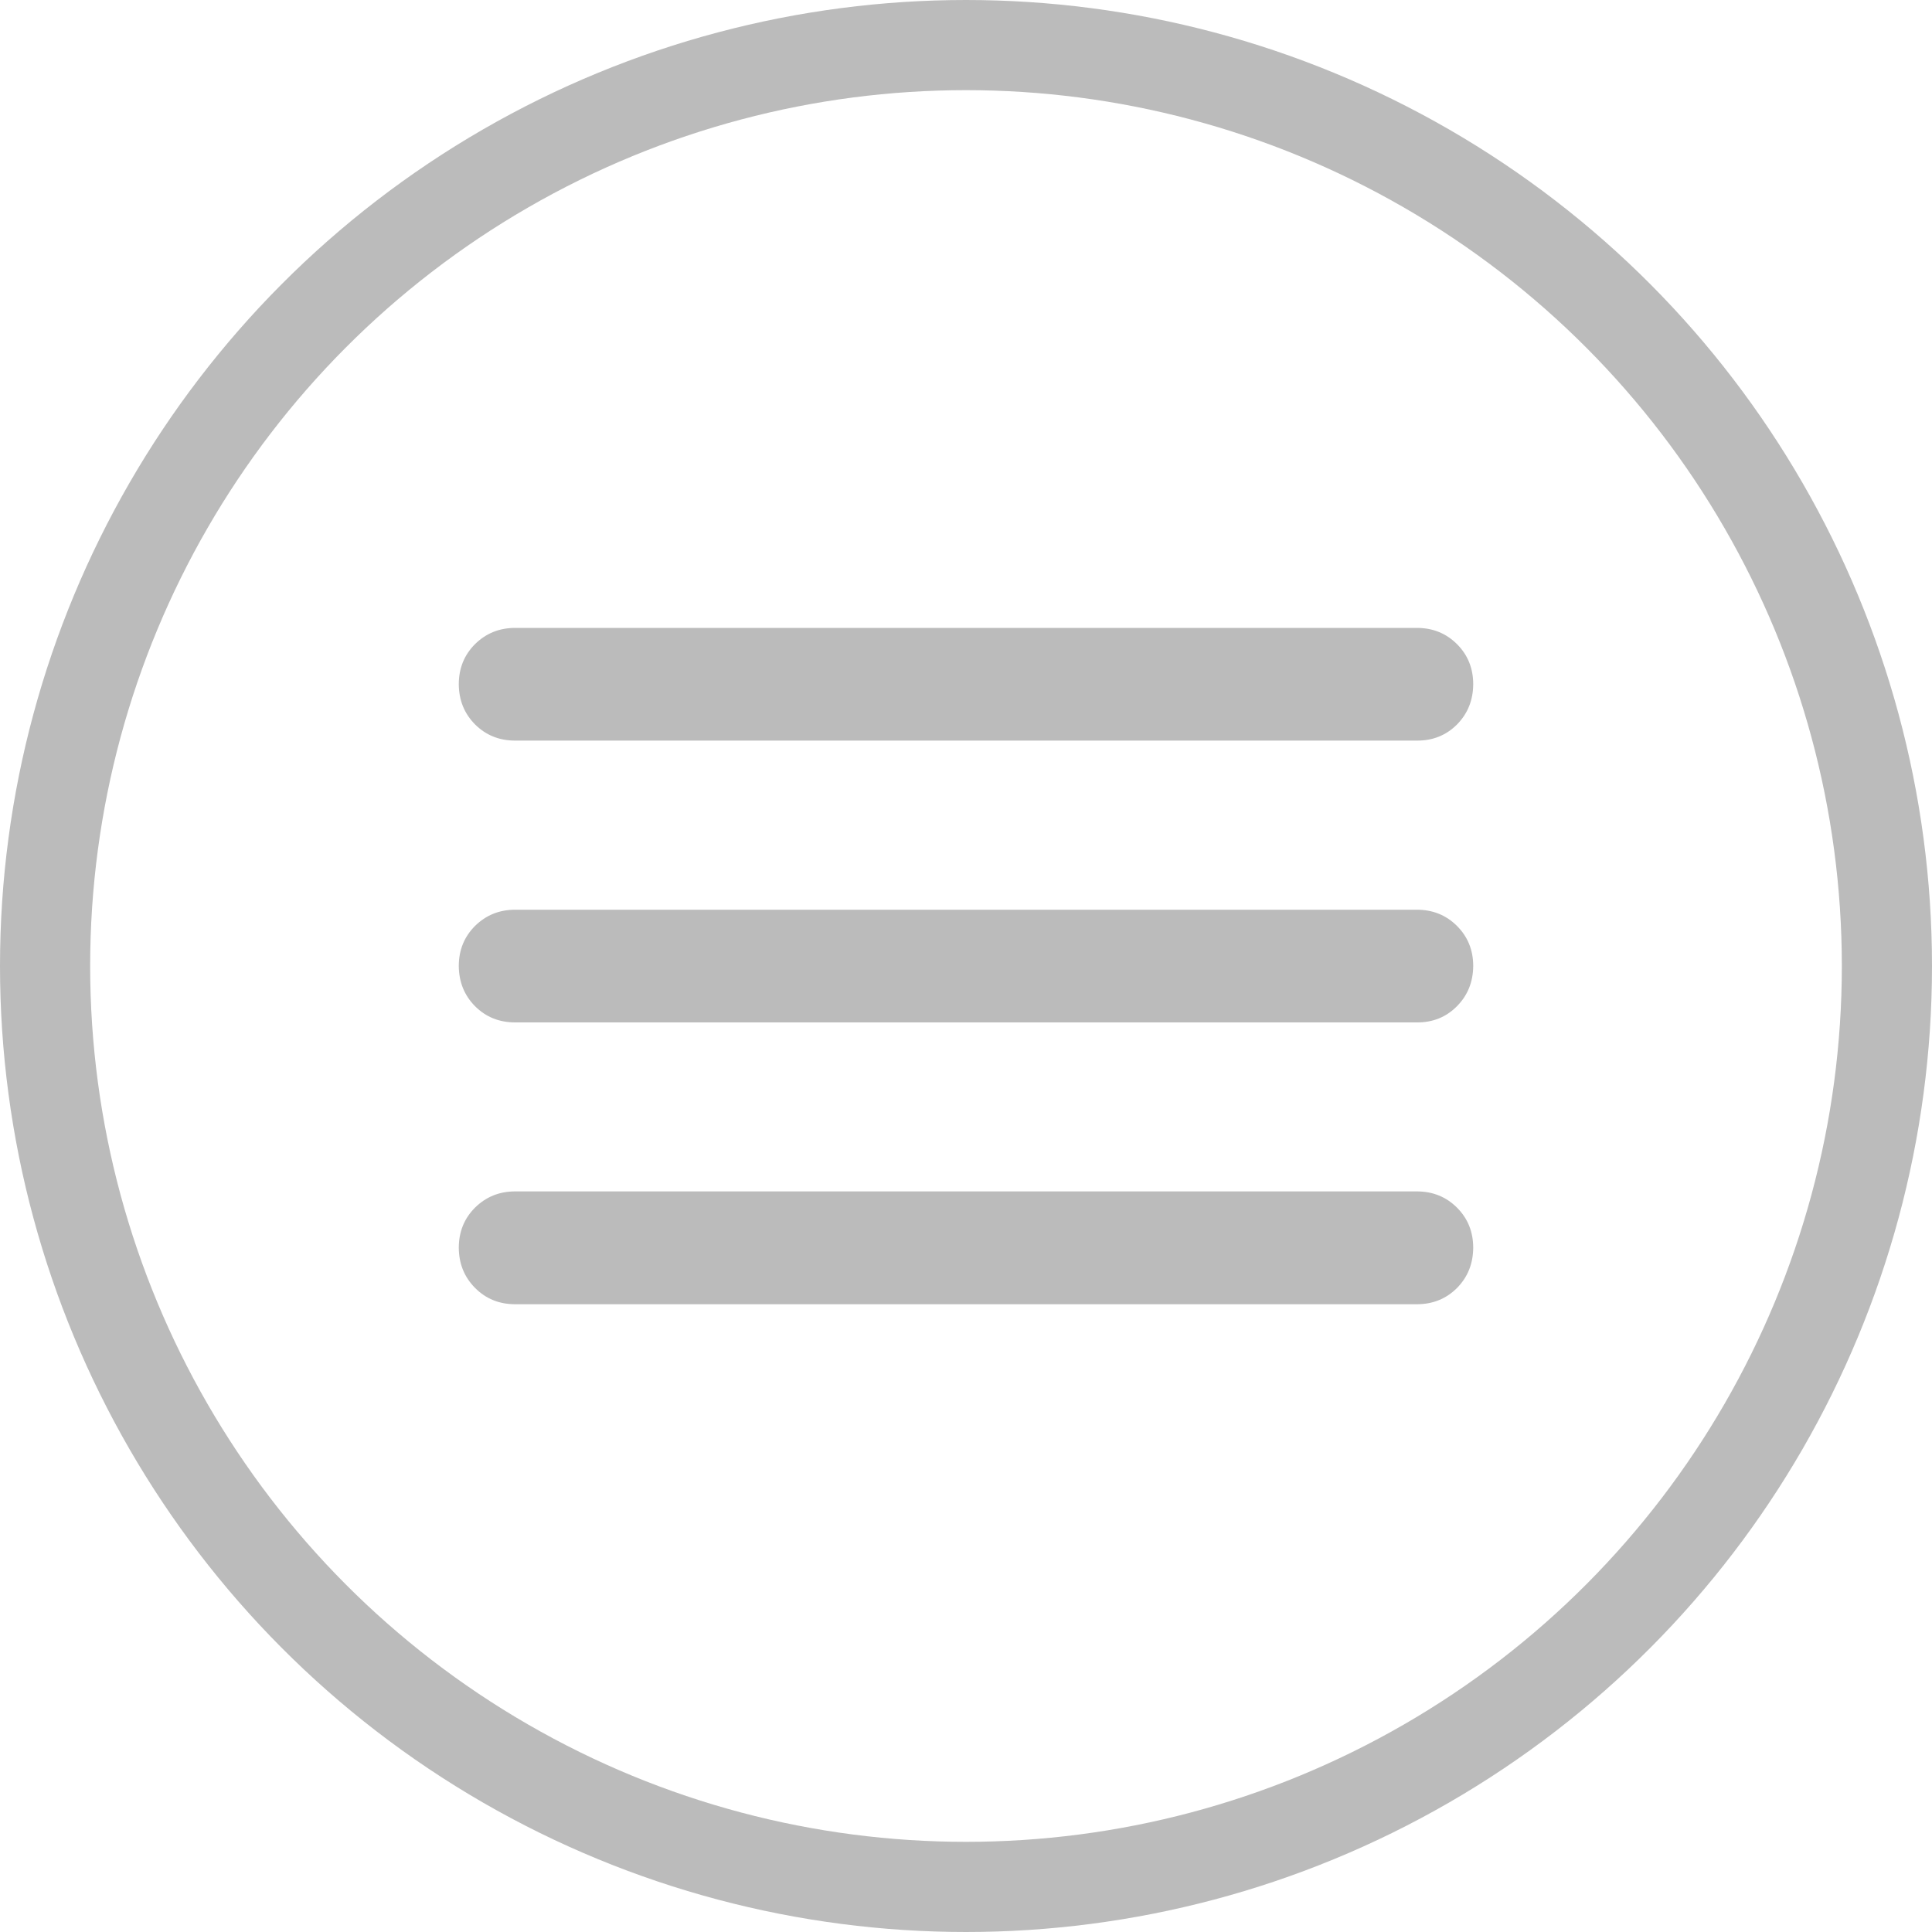
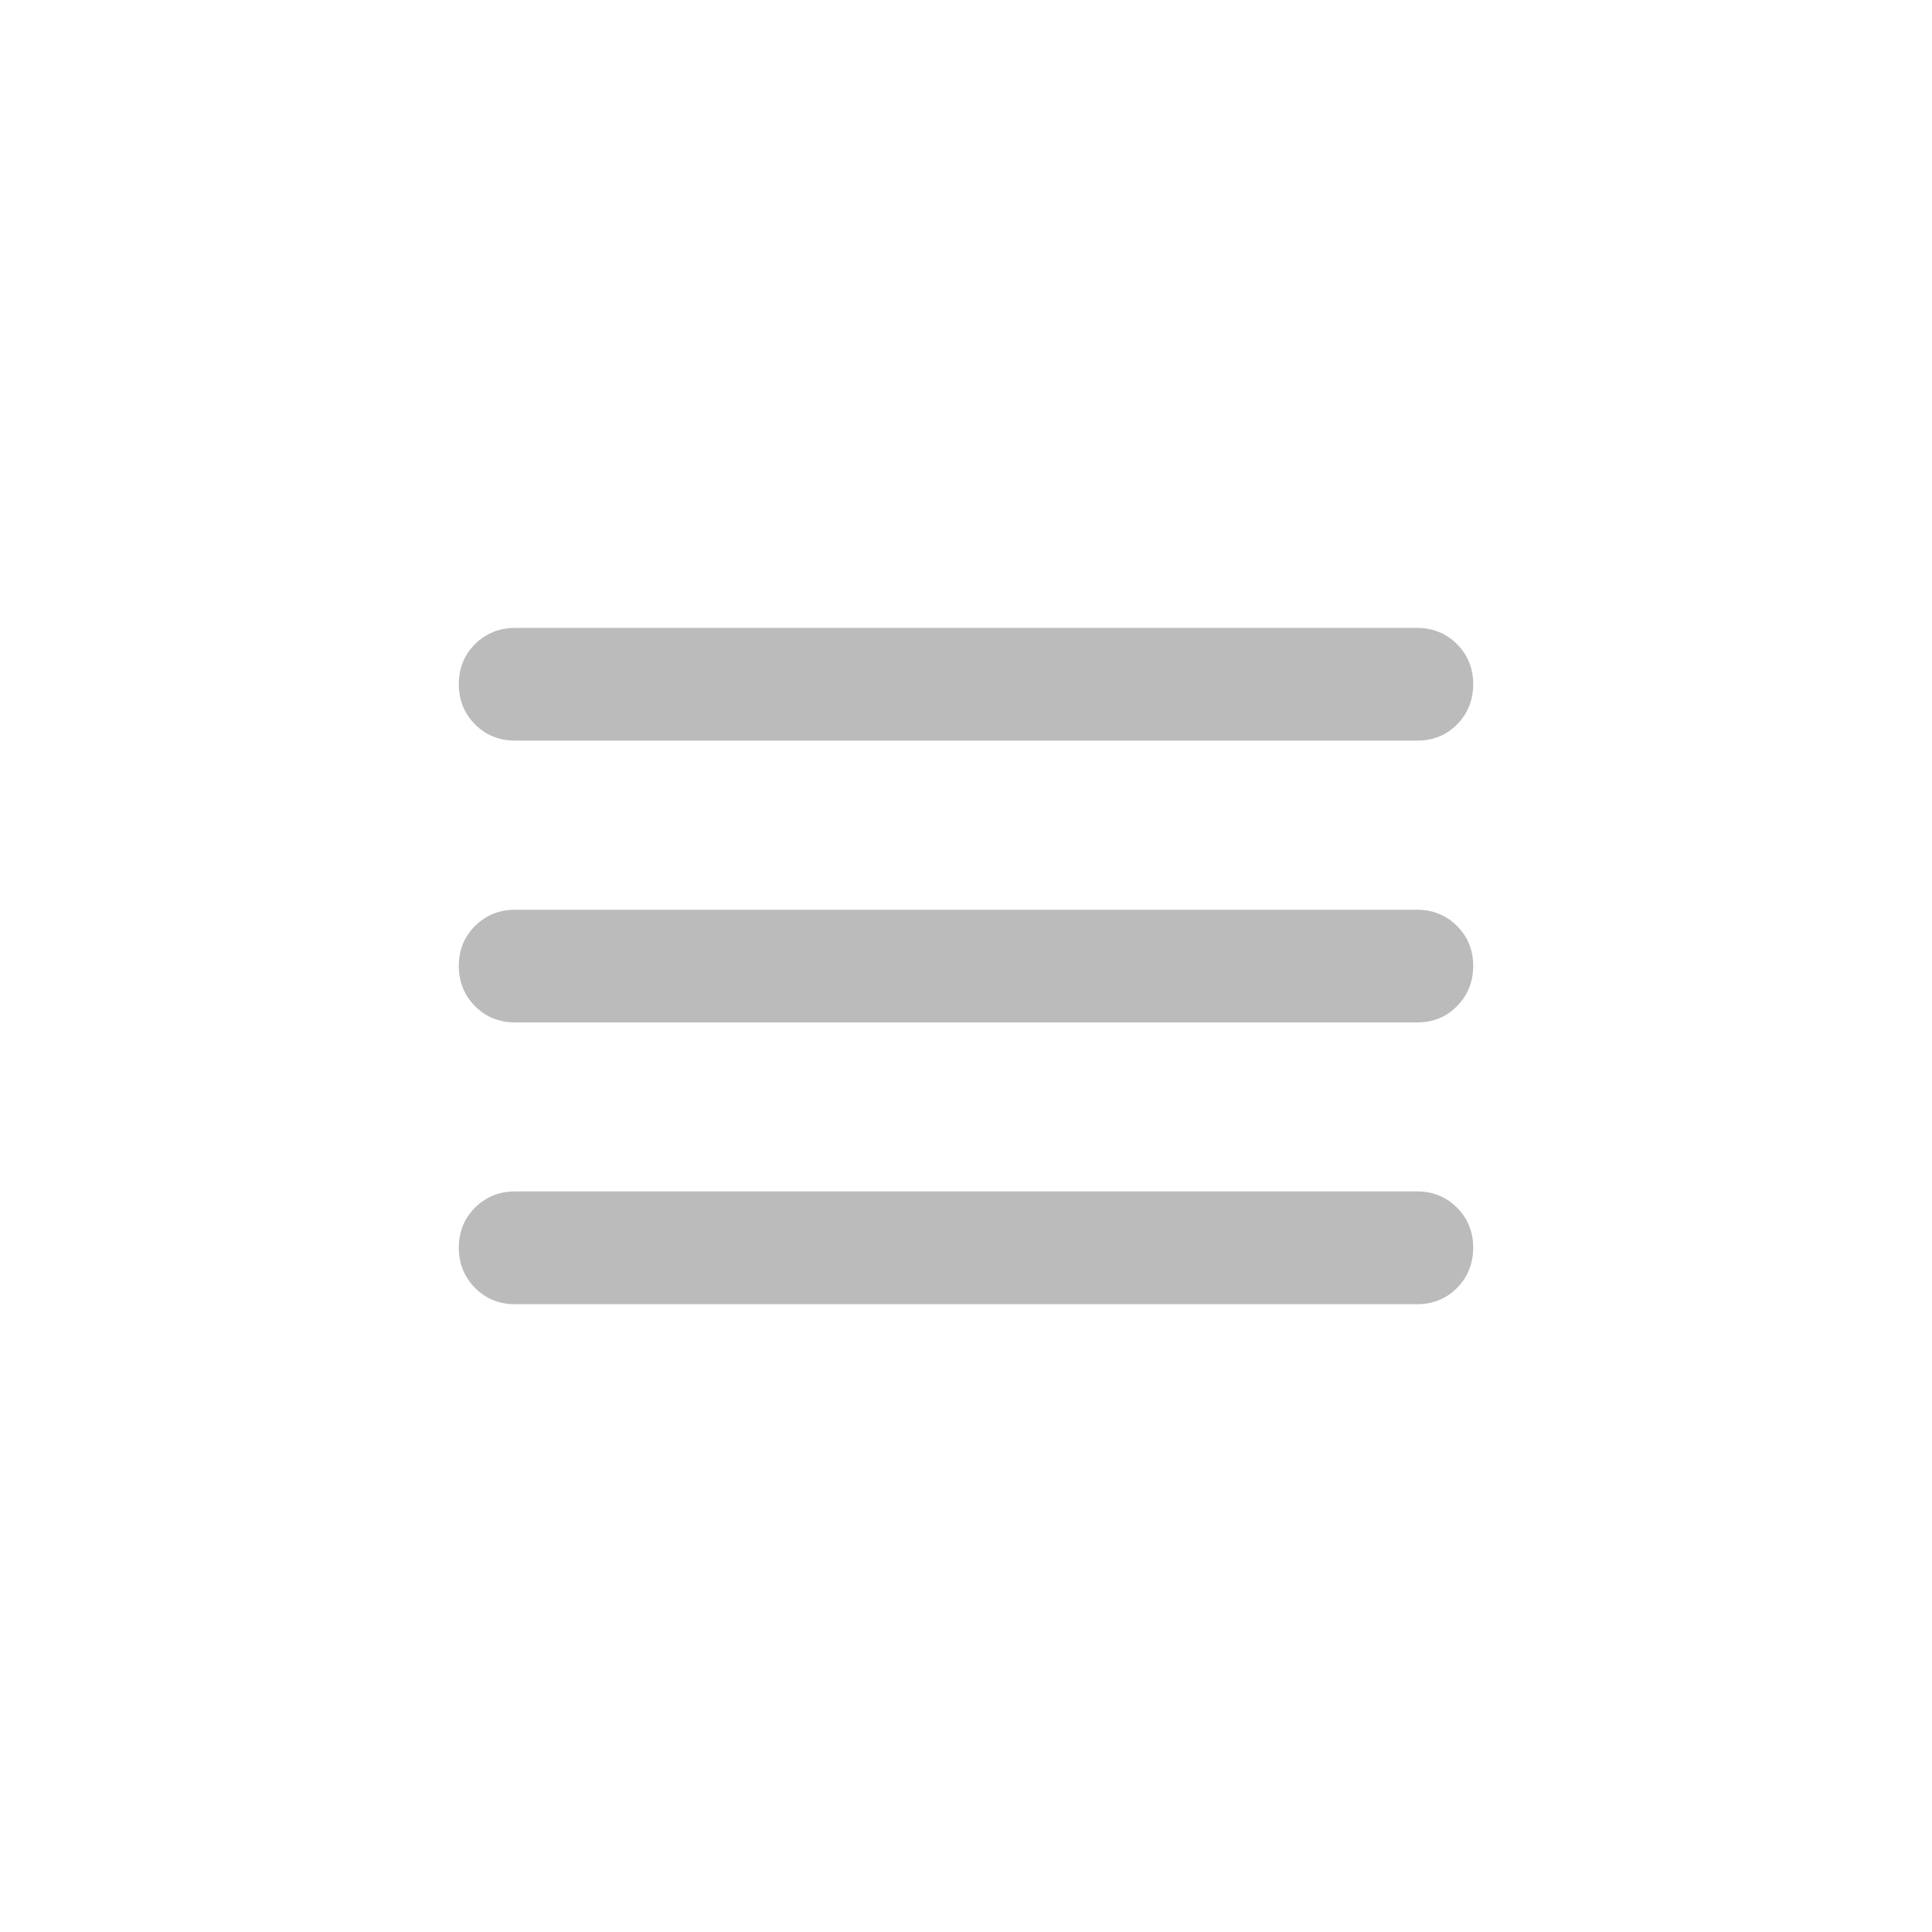
<svg xmlns="http://www.w3.org/2000/svg" width="15" height="15" viewBox="0 0 15 15" fill="none">
-   <circle cx="7.5" cy="7.5" r="7.15" stroke="#BBBBBB" stroke-width="0.7" />
  <path d="M4 10.126C3.876 10.126 3.772 10.084 3.688 9.999C3.605 9.915 3.563 9.812 3.562 9.688C3.562 9.564 3.604 9.46 3.688 9.376C3.773 9.292 3.877 9.25 4 9.25H11C11.124 9.25 11.228 9.292 11.312 9.376C11.396 9.46 11.438 9.564 11.438 9.688C11.437 9.812 11.395 9.916 11.312 10C11.228 10.084 11.124 10.126 11 10.126H4ZM4 7.938C3.876 7.938 3.772 7.896 3.688 7.812C3.605 7.728 3.563 7.624 3.562 7.5C3.562 7.377 3.604 7.273 3.688 7.189C3.773 7.105 3.877 7.063 4 7.063H11C11.124 7.063 11.228 7.105 11.312 7.189C11.396 7.273 11.438 7.377 11.438 7.5C11.437 7.624 11.395 7.728 11.312 7.812C11.228 7.897 11.124 7.939 11 7.938H4ZM4 5.75C3.876 5.75 3.772 5.708 3.688 5.624C3.605 5.54 3.563 5.437 3.562 5.313C3.562 5.189 3.604 5.085 3.688 5.001C3.773 4.917 3.877 4.875 4 4.875H11C11.124 4.875 11.228 4.917 11.312 5.001C11.396 5.085 11.438 5.189 11.438 5.313C11.437 5.437 11.395 5.541 11.312 5.625C11.228 5.709 11.124 5.751 11 5.75H4Z" fill="#BBBBBB" />
</svg>